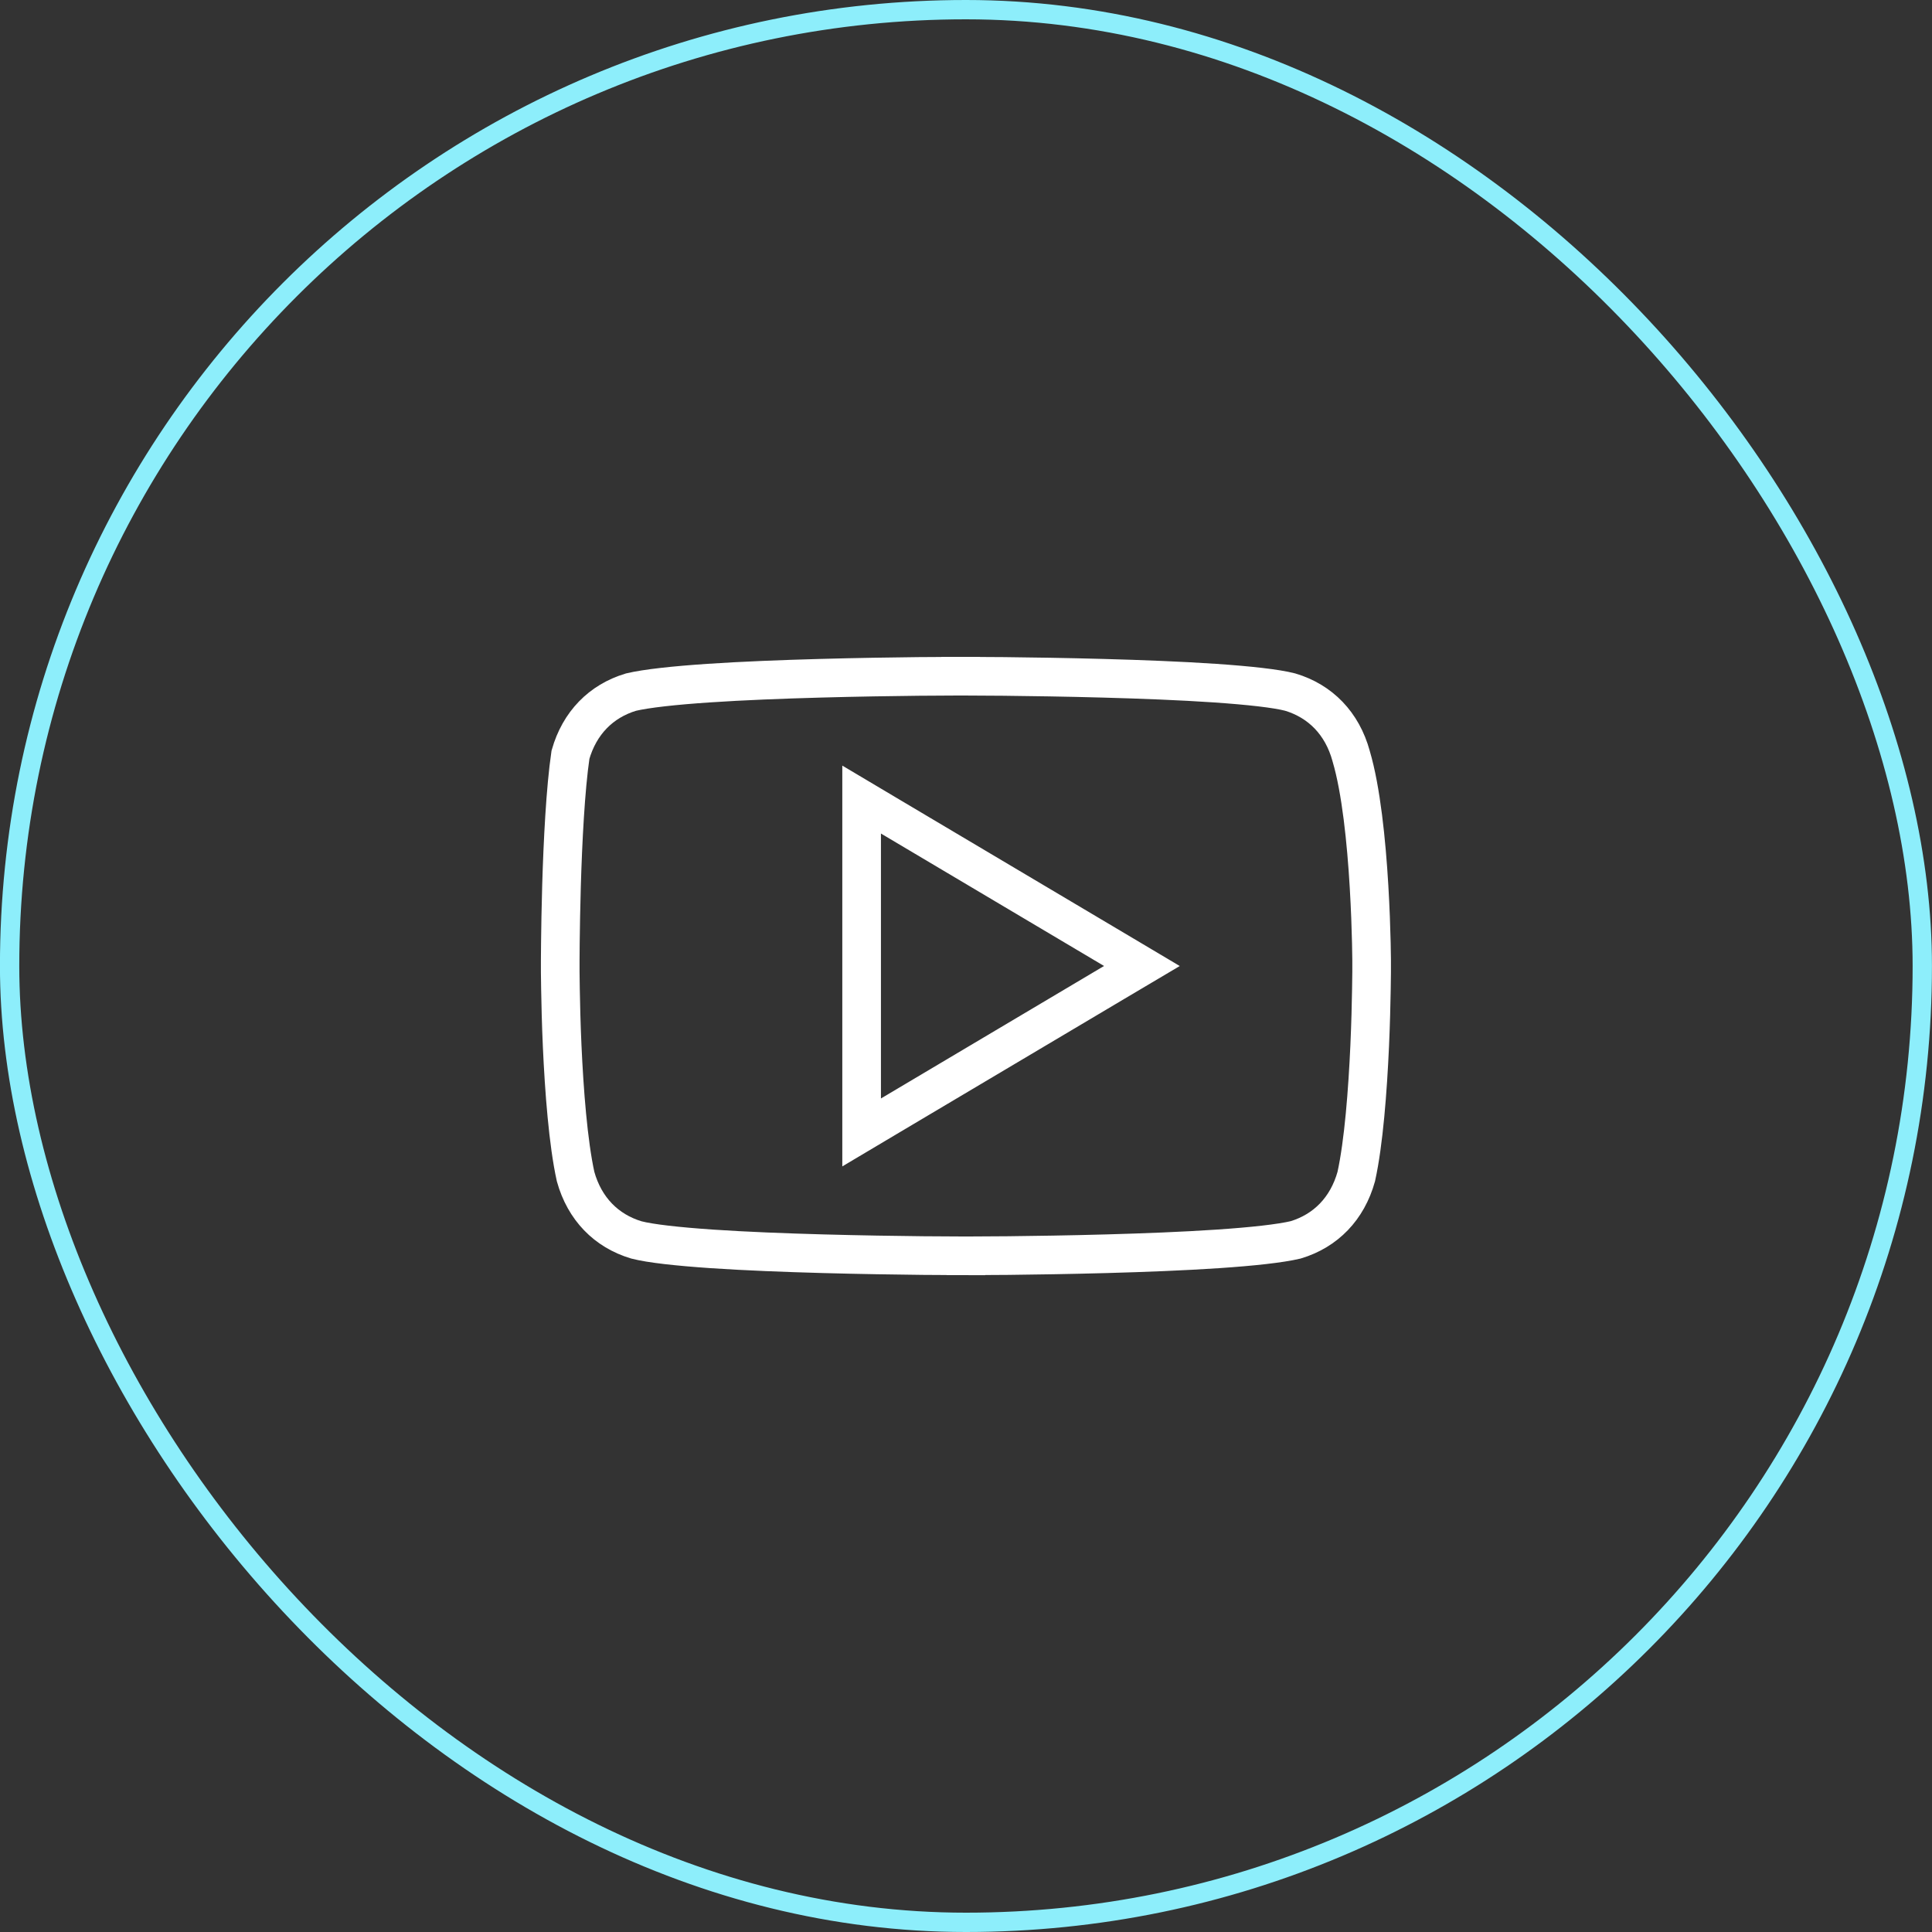
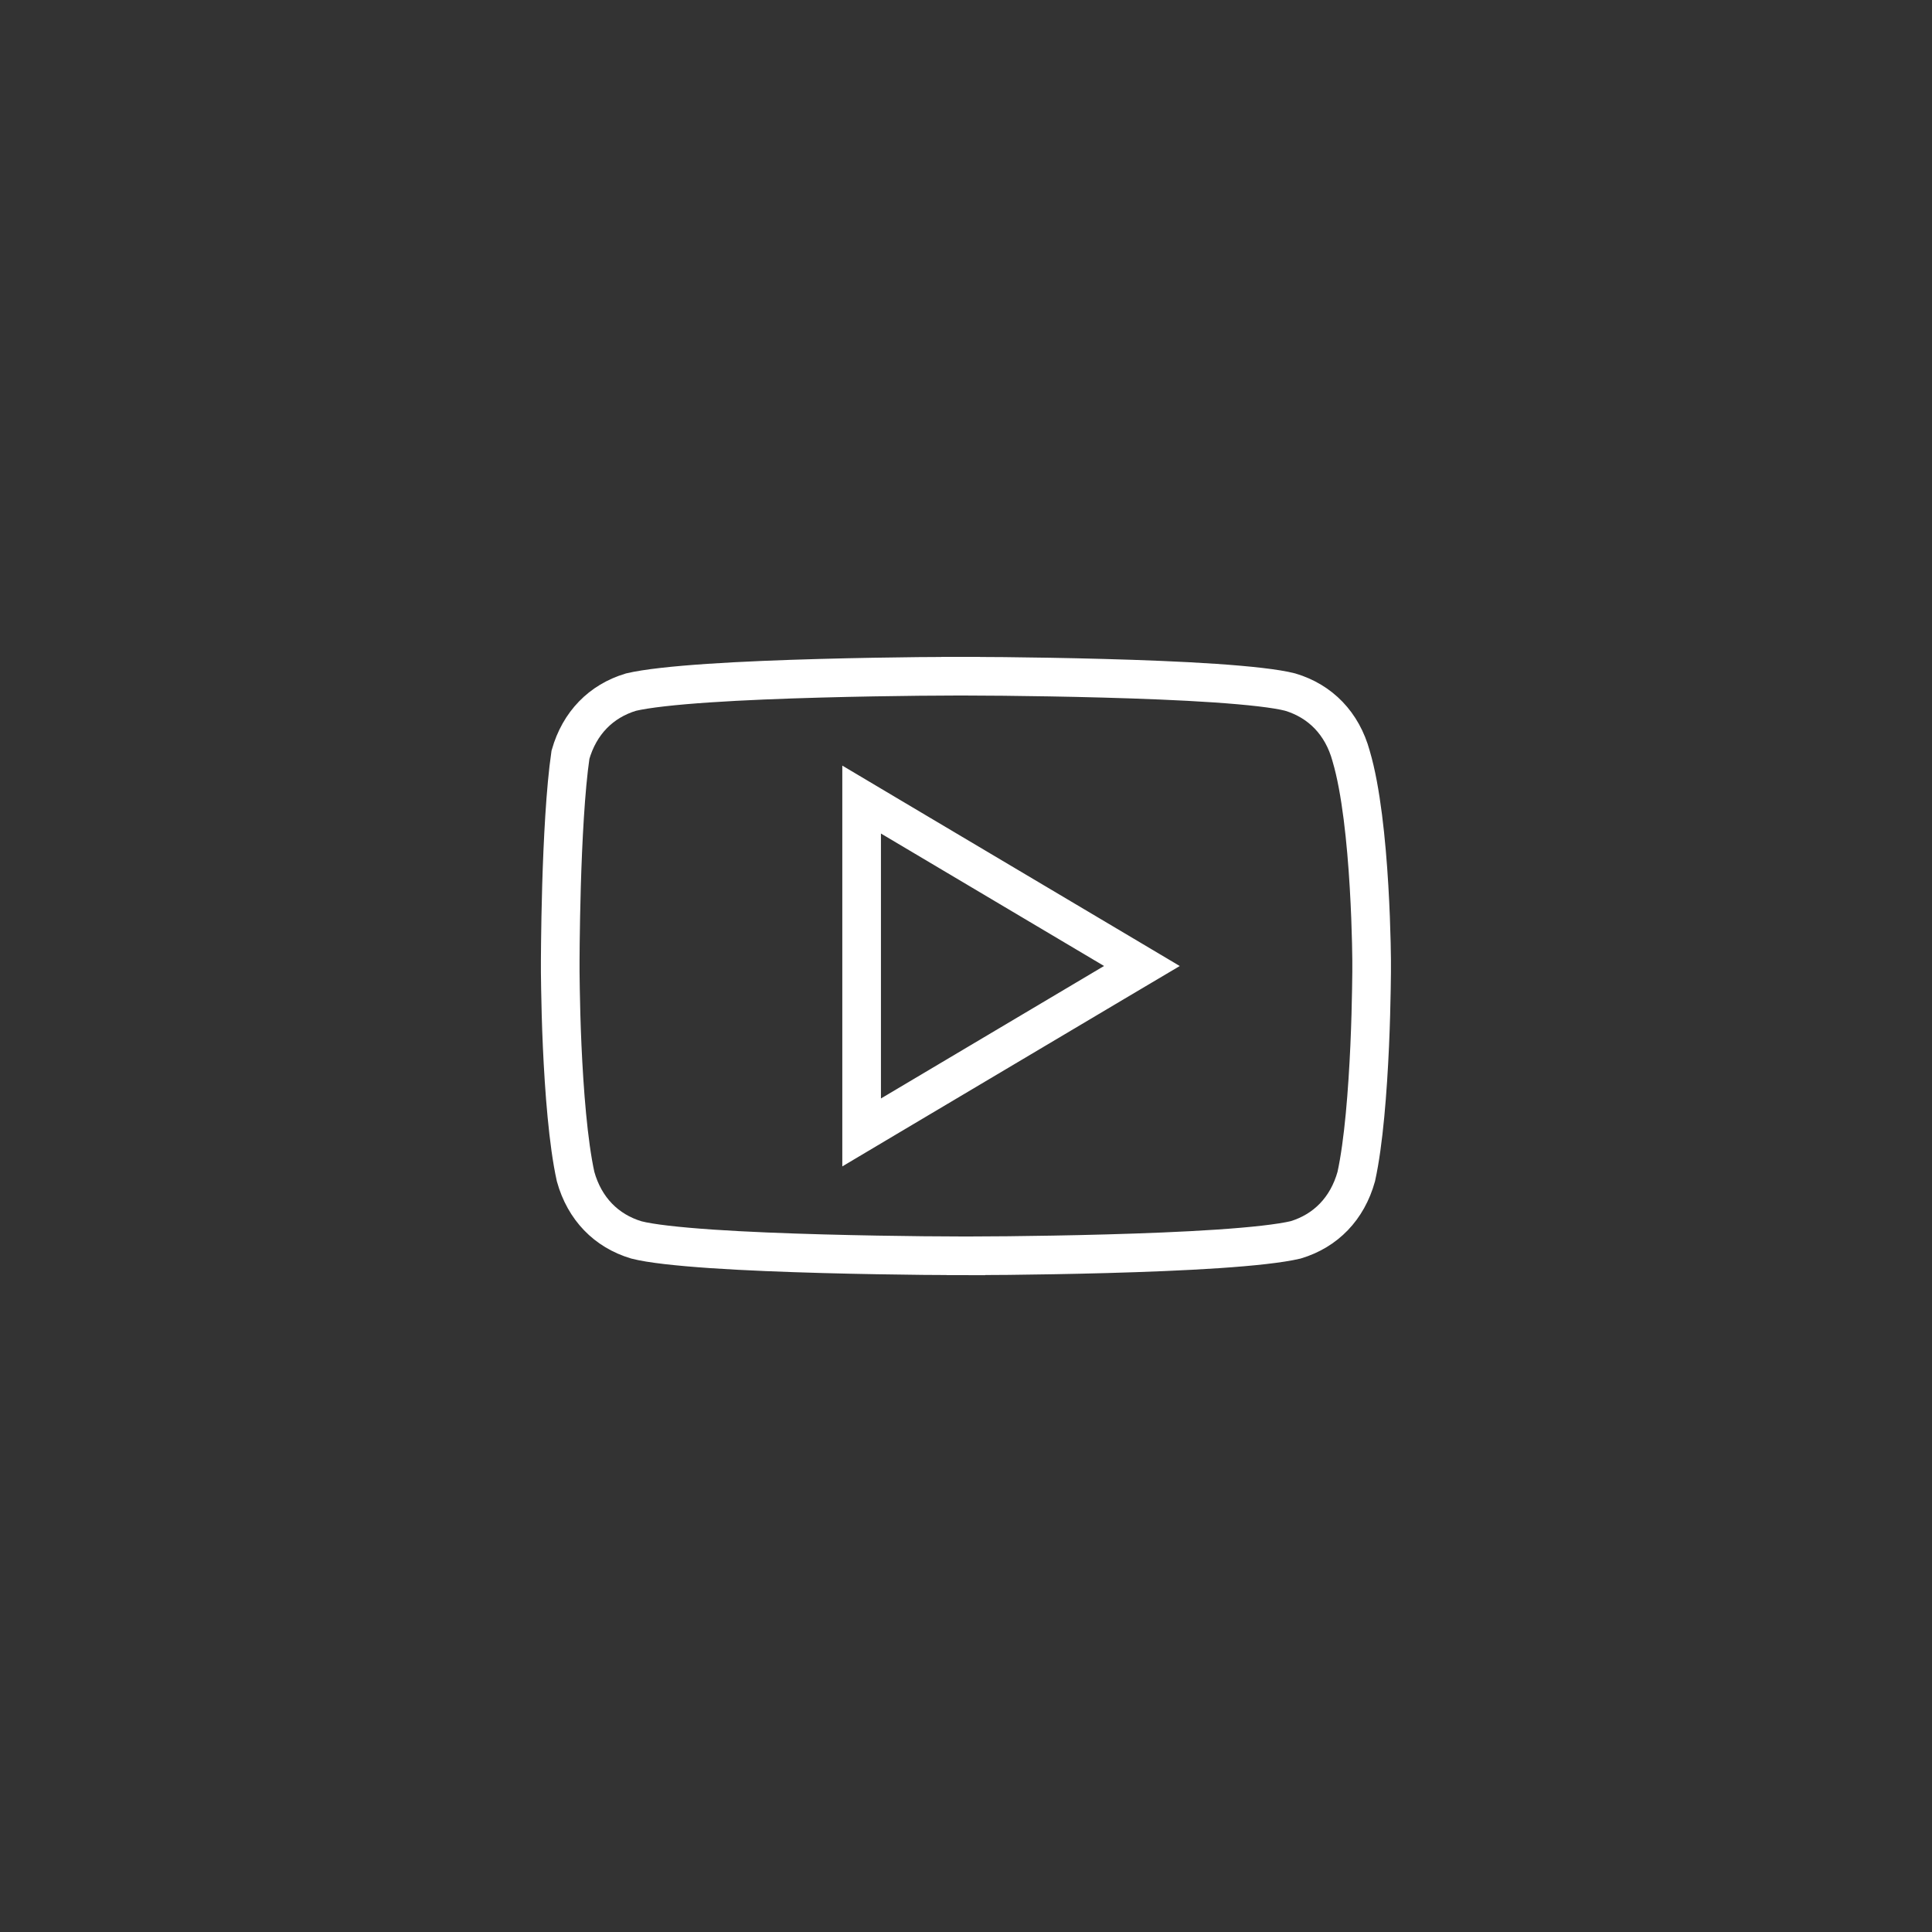
<svg xmlns="http://www.w3.org/2000/svg" width="41" height="41" viewBox="0 0 41 41" fill="none">
  <rect x="0" y="0" width="41" height="41" fill="#333333" stroke="none" />
-   <rect x="0.204" y="0.205" width="40.59" height="40.59" rx="20.295" stroke="#8DEEFB" stroke-width="0.41" />
  <path d="M28.672 16.04L28.672 16.04L28.674 16.048C28.885 16.759 28.997 17.859 29.053 18.811C29.081 19.281 29.095 19.704 29.102 20.01C29.105 20.162 29.107 20.286 29.108 20.37C29.108 20.413 29.108 20.445 29.108 20.467L29.108 20.492L29.108 20.498L29.108 20.5V20.5V20.5V20.5V20.5L29.108 20.502L29.108 20.508L29.108 20.533L29.108 20.631C29.107 20.716 29.106 20.839 29.103 20.993C29.098 21.299 29.088 21.724 29.067 22.195C29.024 23.143 28.941 24.247 28.782 24.969C28.592 25.649 28.135 26.119 27.495 26.312C27.165 26.39 26.575 26.454 25.846 26.503C25.119 26.552 24.283 26.584 23.489 26.606C22.696 26.628 21.948 26.639 21.398 26.645C21.123 26.647 20.898 26.649 20.742 26.649L20.561 26.65L20.514 26.65L20.502 26.65L20.499 26.65H20.499H20.499L20.498 27.06L20.498 26.65H20.498H20.498L20.494 26.65L20.482 26.65L20.434 26.65L20.251 26.649C20.091 26.649 19.862 26.647 19.583 26.645C19.024 26.639 18.266 26.628 17.465 26.606C16.665 26.584 15.825 26.552 15.104 26.503C14.376 26.453 13.803 26.39 13.505 26.313C12.864 26.121 12.405 25.651 12.215 24.969C12.056 24.247 11.973 23.143 11.93 22.195C11.909 21.724 11.899 21.299 11.894 20.993C11.891 20.839 11.89 20.716 11.889 20.631L11.889 20.533L11.889 20.508L11.889 20.502L11.889 20.5L11.889 20.5V20.5V20.5L11.889 20.5L11.889 20.498L11.889 20.492L11.889 20.466L11.889 20.368C11.889 20.283 11.89 20.159 11.892 20.005C11.896 19.697 11.902 19.272 11.916 18.799C11.944 17.857 11.999 16.752 12.106 16.017C12.298 15.344 12.753 14.88 13.389 14.688C13.719 14.61 14.309 14.546 15.038 14.497C15.765 14.448 16.601 14.416 17.395 14.394C18.188 14.372 18.936 14.361 19.486 14.355C19.761 14.353 19.986 14.351 20.142 14.351L20.323 14.35L20.37 14.35L20.382 14.35L20.385 14.35L20.386 14.35L20.386 14.35L20.386 13.94L20.386 14.35L20.386 14.35L20.387 14.35L20.39 14.35L20.402 14.35L20.45 14.35L20.634 14.351C20.793 14.351 21.022 14.353 21.301 14.355C21.86 14.361 22.619 14.372 23.419 14.394C24.22 14.416 25.059 14.448 25.781 14.497C26.509 14.547 27.082 14.61 27.379 14.687C28.024 14.88 28.483 15.354 28.672 16.04ZM18.285 23.311V24.032L18.904 23.664L23.639 20.852L24.233 20.5L23.639 20.147L18.904 17.336L18.285 16.968V17.689V23.311Z" stroke="white" stroke-width="0.82" />
</svg>